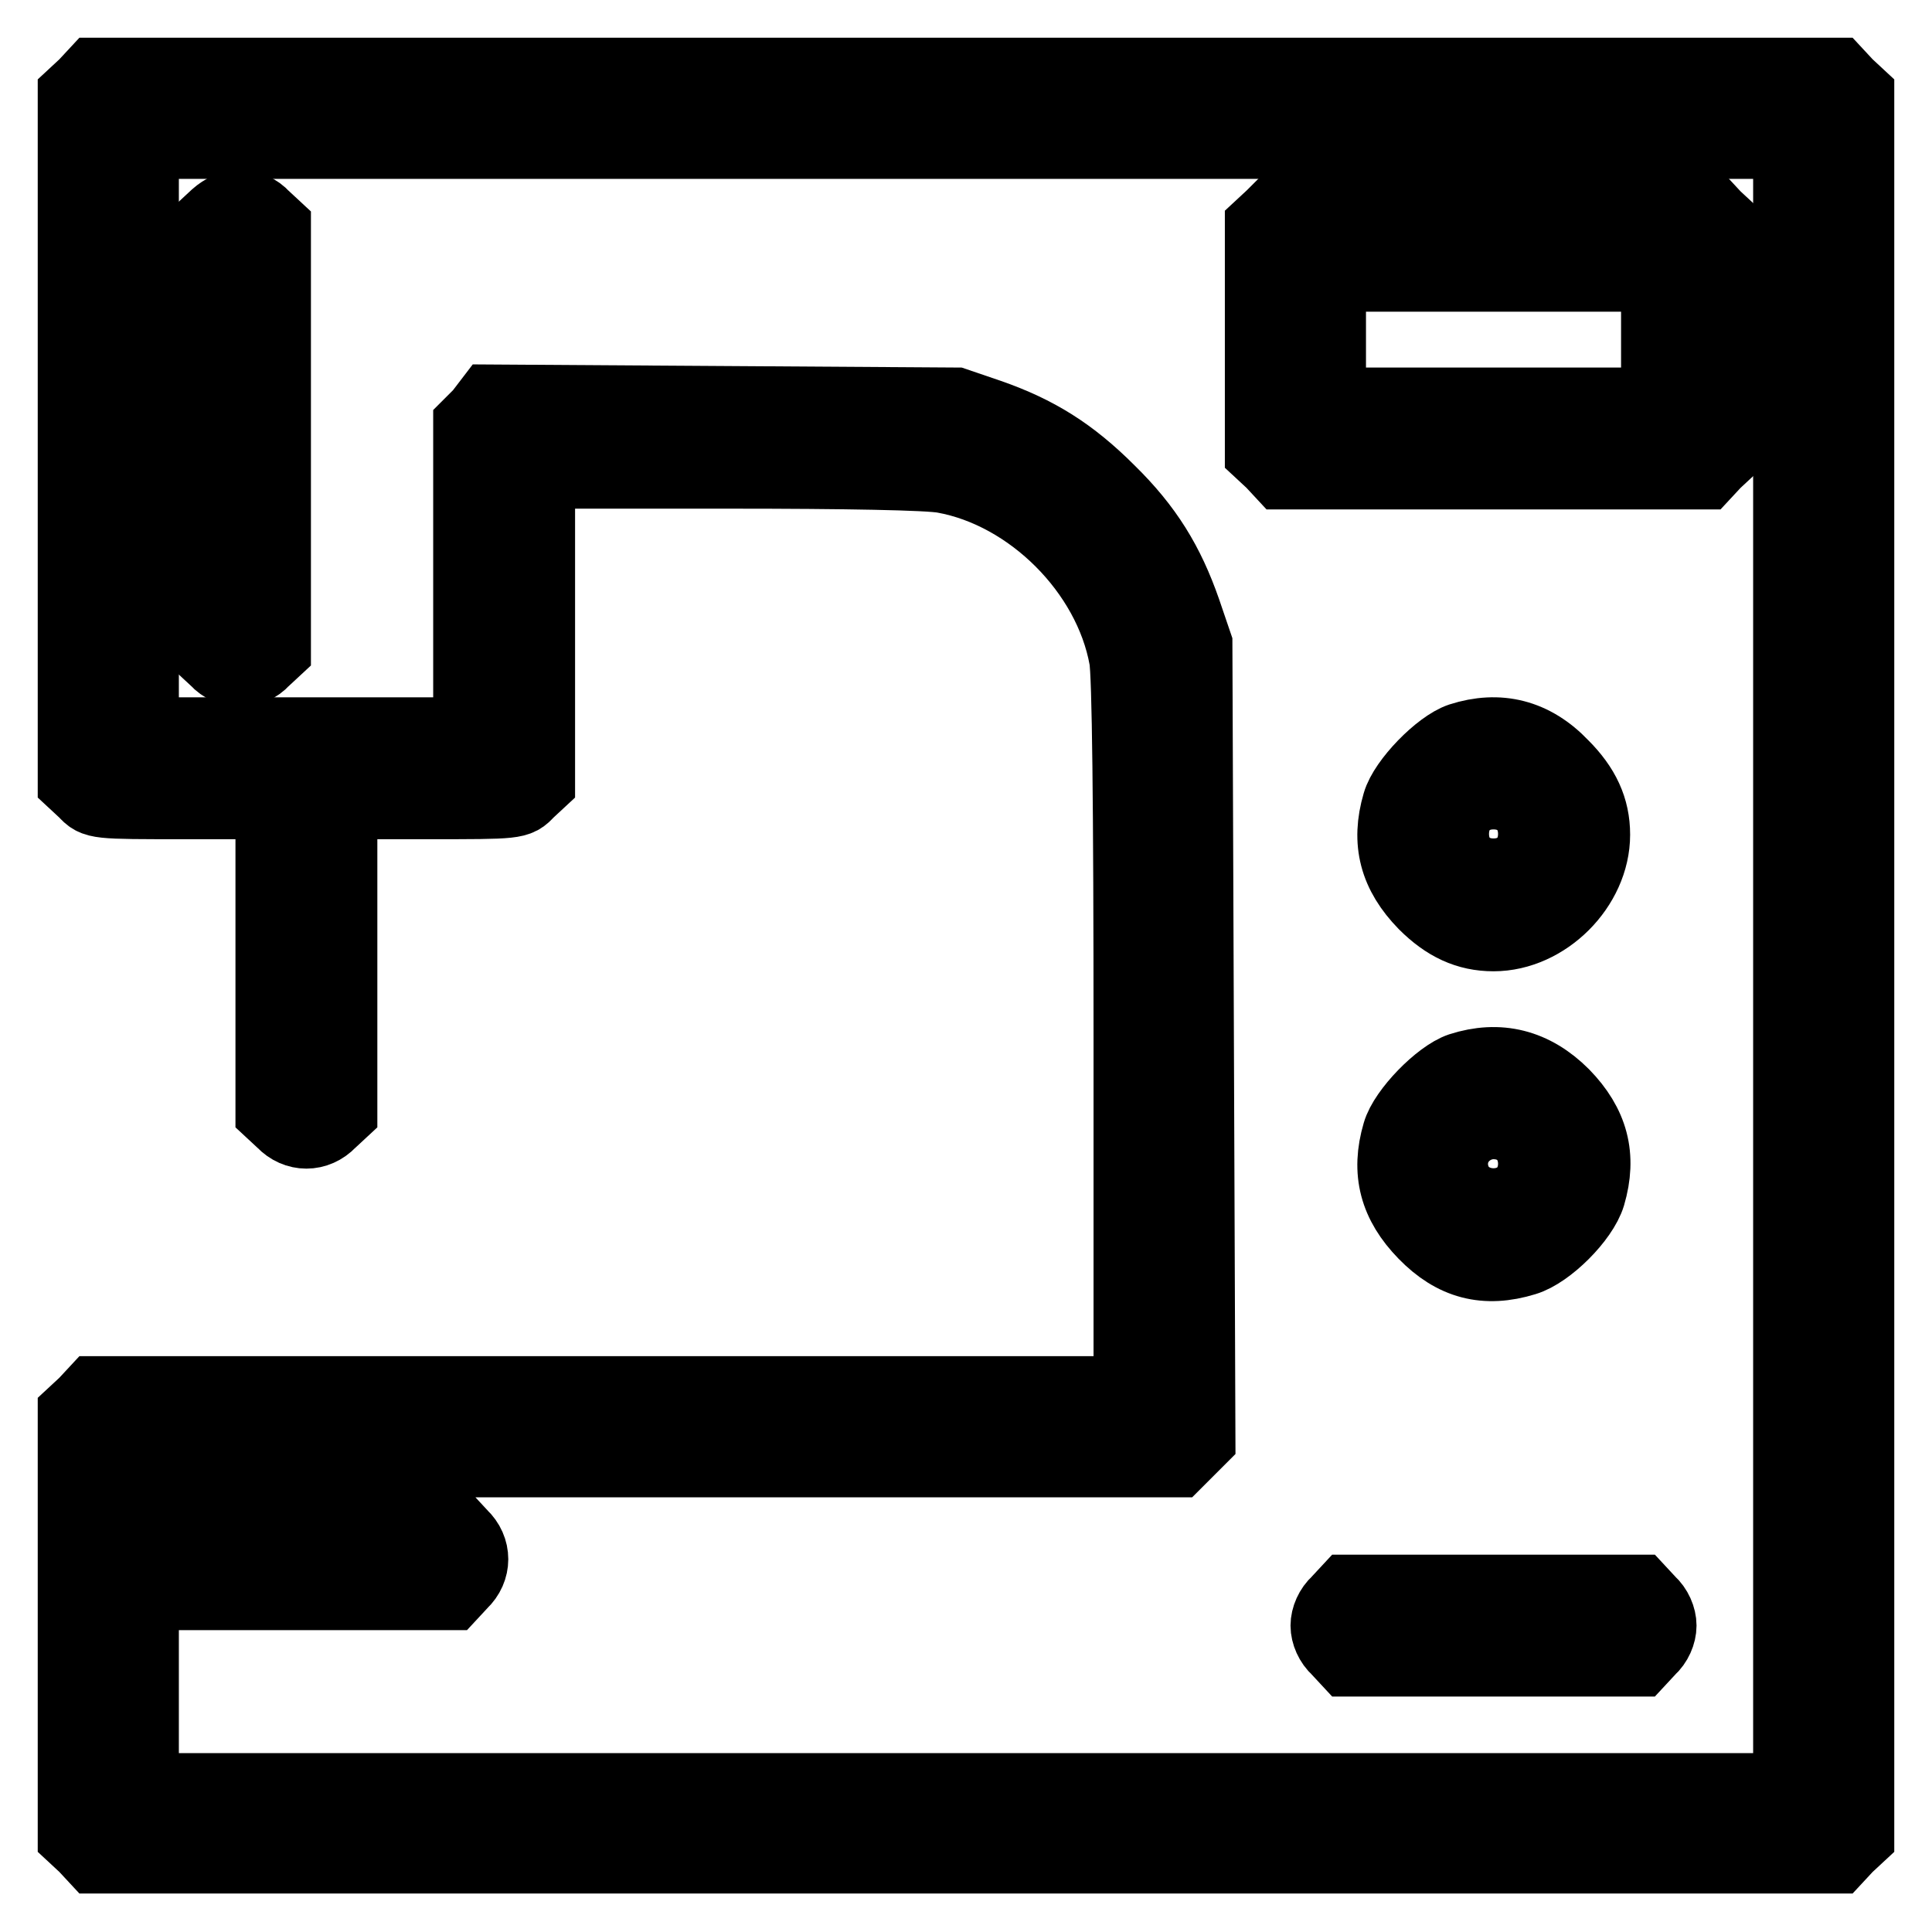
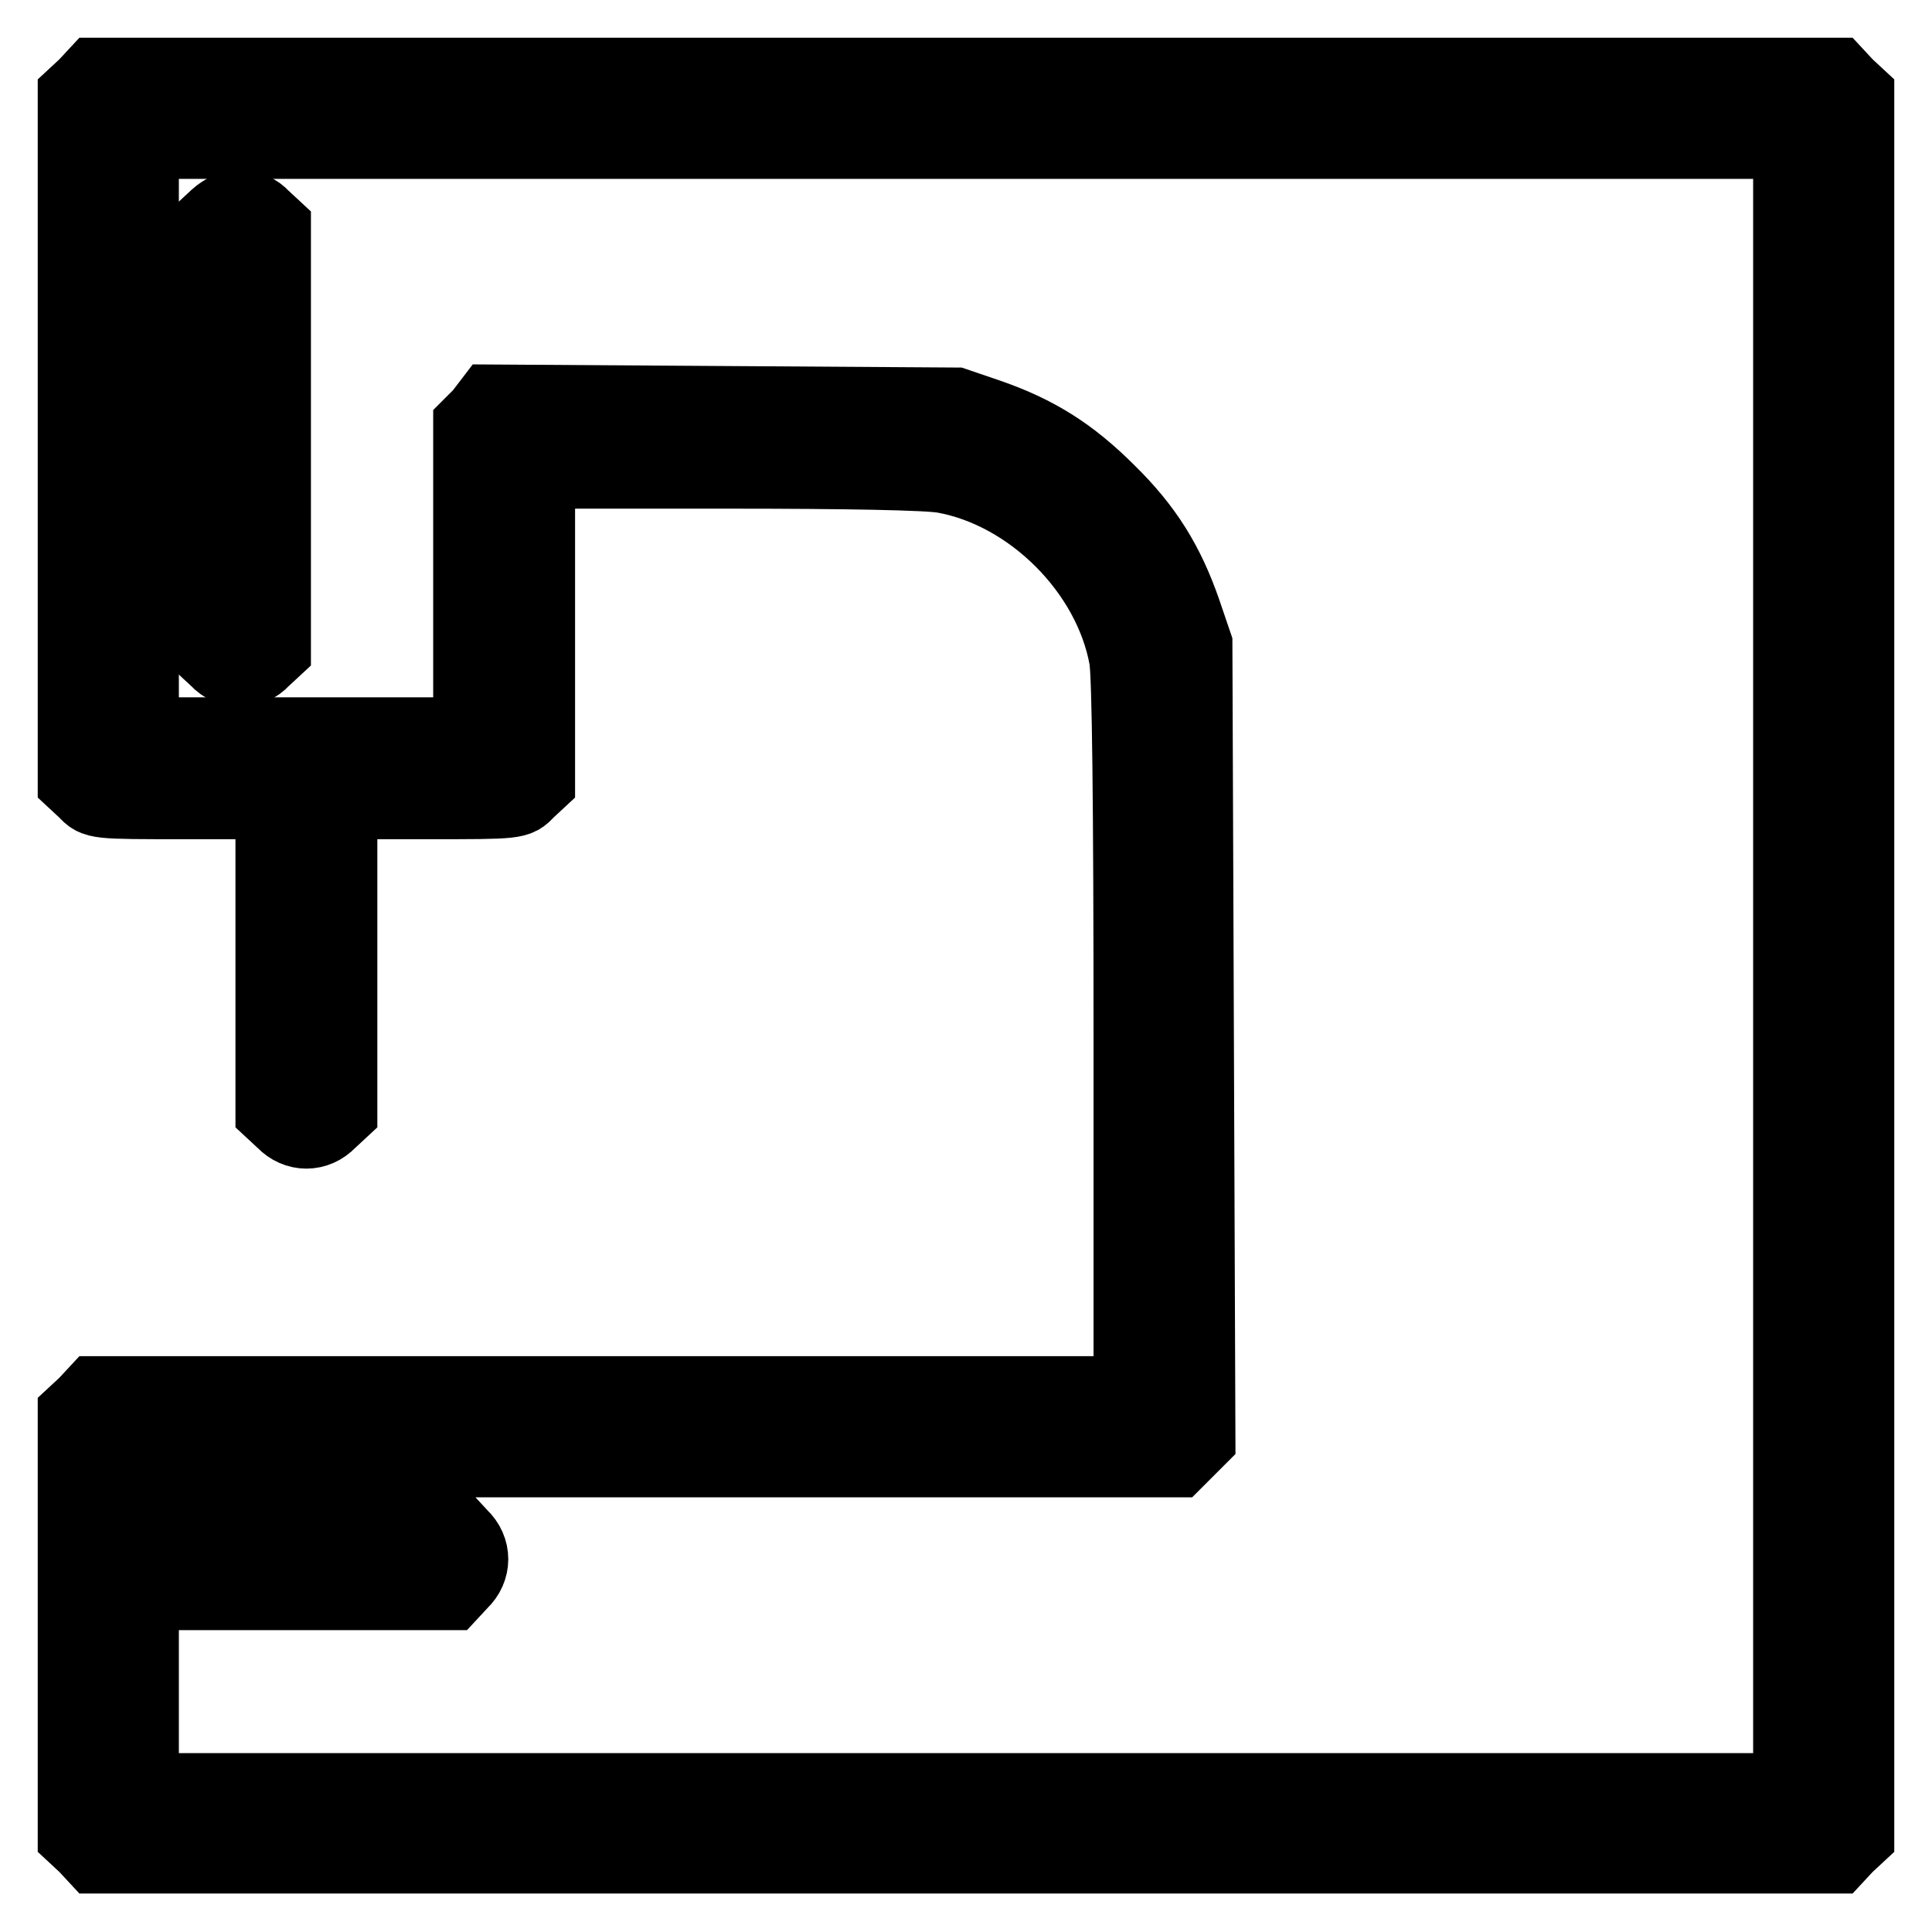
<svg xmlns="http://www.w3.org/2000/svg" version="1.1" x="0px" y="0px" viewBox="0 0 256 256" enable-background="new 0 0 256 256" xml:space="preserve">
  <g>
    <g>
      <g>
        <path stroke-width="10" fill-opacity="0" stroke="#000000" d="M11.4,11.4L10,12.7v45.4v45.4l1.4,1.3c1.3,1.4,1.3,1.4,13.1,1.4h11.7v20.5v20.5l1.4,1.3c1.7,1.8,4.3,1.8,6,0l1.4-1.3v-20.5v-20.5h11.7c11.8,0,11.8,0,13.1-1.4l1.4-1.3V82.9V62.4h25.3c15.6,0,26.5,0.2,28.6,0.6c11.6,2.1,22.1,12.6,24.2,24.2c0.4,2.1,0.6,19.3,0.6,50.4v47.1H81.3H12.7l-1.3,1.4l-1.4,1.3v27.9v27.9l1.4,1.3l1.3,1.4H128h115.3l1.3-1.4l1.4-1.3V128V12.7l-1.4-1.3l-1.3-1.4H128H12.7L11.4,11.4z M237.3,128v109.3H128H18.7v-13.1V211h20.5h20.5l1.3-1.4c1.8-1.7,1.8-4.3,0-6l-1.3-1.4H39.2H18.7v-4.4v-4.4h68.6h68.6l1.4-1.4l1.4-1.4l-0.2-52.6l-0.2-52.6l-1.5-4.4c-2.2-6.3-5-10.9-10-15.8c-5-5-9.5-7.8-15.8-10l-4.4-1.5l-30.7-0.2l-30.8-0.2L63.8,55l-1.4,1.4v20.5v20.5H40.6H18.7V58.1V18.7H128h109.3V128z" />
        <path stroke-width="10" fill-opacity="0" stroke="#000000" d="M28.8,28.8l-1.4,1.3v27.9V86l1.4,1.3c0.8,0.9,2,1.4,3,1.4s2.2-0.5,3-1.4l1.4-1.3V58.1V30.2l-1.4-1.3c-0.8-0.9-2-1.4-3-1.4S29.7,28,28.8,28.8z" />
-         <path stroke-width="10" fill-opacity="0" stroke="#000000" d="M168.7,28.8l-1.4,1.3V45v14.8l1.4,1.3l1.3,1.4h27.9h27.9l1.3-1.4l1.4-1.3V45V30.2l-1.4-1.3l-1.3-1.4h-27.9H170L168.7,28.8z M219.8,45v8.7h-21.9h-21.9V45v-8.7h21.9h21.9V45z" />
-         <path stroke-width="10" fill-opacity="0" stroke="#000000" d="M193.6,98.1c-2.7,0.9-7.3,5.6-8.1,8.4c-1.5,5.1-0.4,9.2,3.4,13.1c2.8,2.8,5.6,4.1,9,4.1c6.8,0,13.1-6.3,13.1-13.1c0-3.4-1.3-6.2-4.1-9C203.1,97.6,198.6,96.5,193.6,98.1z M200.9,107.5c0.9,0.8,1.4,2,1.4,3c0,1-0.5,2.2-1.4,3c-0.8,0.9-2,1.4-3,1.4s-2.2-0.5-3-1.4c-0.9-0.8-1.4-2-1.4-3c0-1,0.5-2.2,1.4-3c0.8-0.9,2-1.4,3-1.4S200.1,106.6,200.9,107.5z" />
-         <path stroke-width="10" fill-opacity="0" stroke="#000000" d="M193.6,141.8c-2.7,0.9-7.3,5.6-8.1,8.4c-1.5,5.1-0.4,9.2,3.4,13.1c3.8,3.9,7.9,5,13.1,3.4c3-0.9,7.5-5.4,8.4-8.4c1.5-5.1,0.4-9.2-3.4-13.1C203.1,141.3,198.6,140.2,193.6,141.8z M200.9,151.2c2.7,2.7,0.8,7.4-3,7.4c-2.2,0-4.4-2.1-4.4-4.4c0-2.2,2.1-4.4,4.4-4.4C199,149.8,200.1,150.3,200.9,151.2z" />
-         <path stroke-width="10" fill-opacity="0" stroke="#000000" d="M177.4,212.4c-0.9,0.8-1.4,2-1.4,3s0.5,2.2,1.4,3l1.3,1.4h19.2h19.2l1.3-1.4c0.9-0.8,1.4-2,1.4-3s-0.5-2.2-1.4-3l-1.3-1.4h-19.2h-19.2L177.4,212.4z" />
      </g>
    </g>
  </g>
</svg>